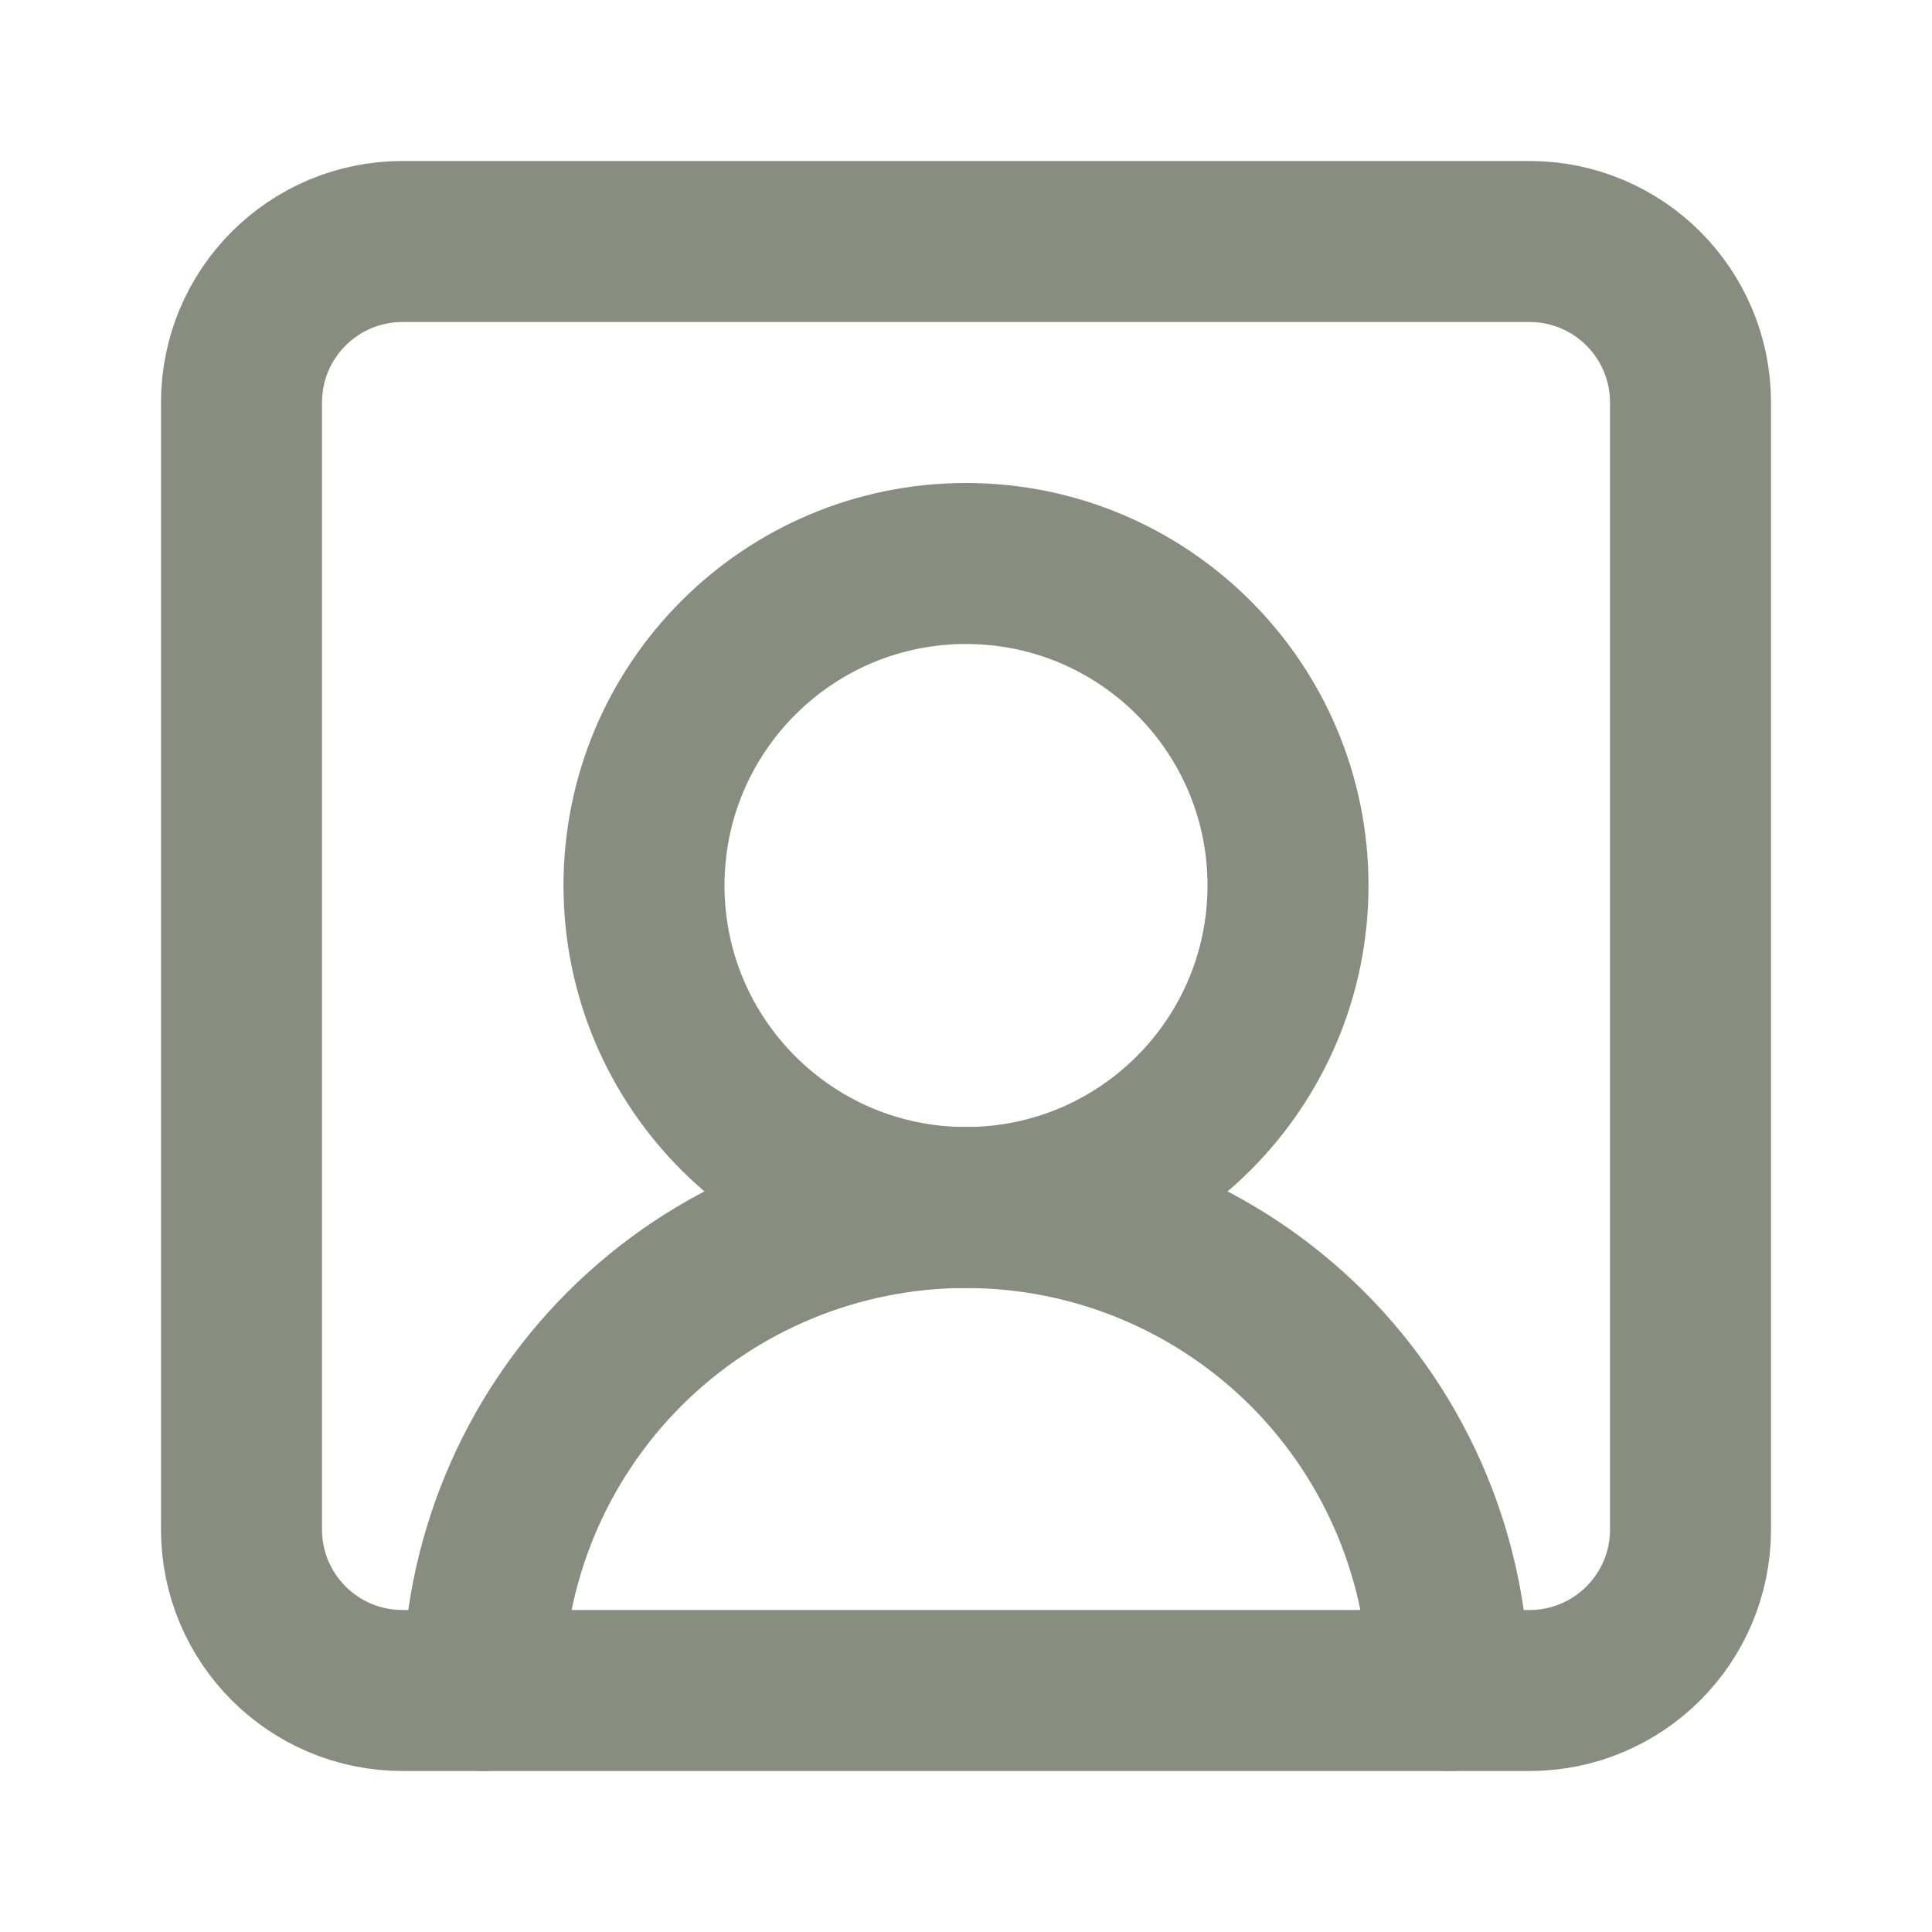
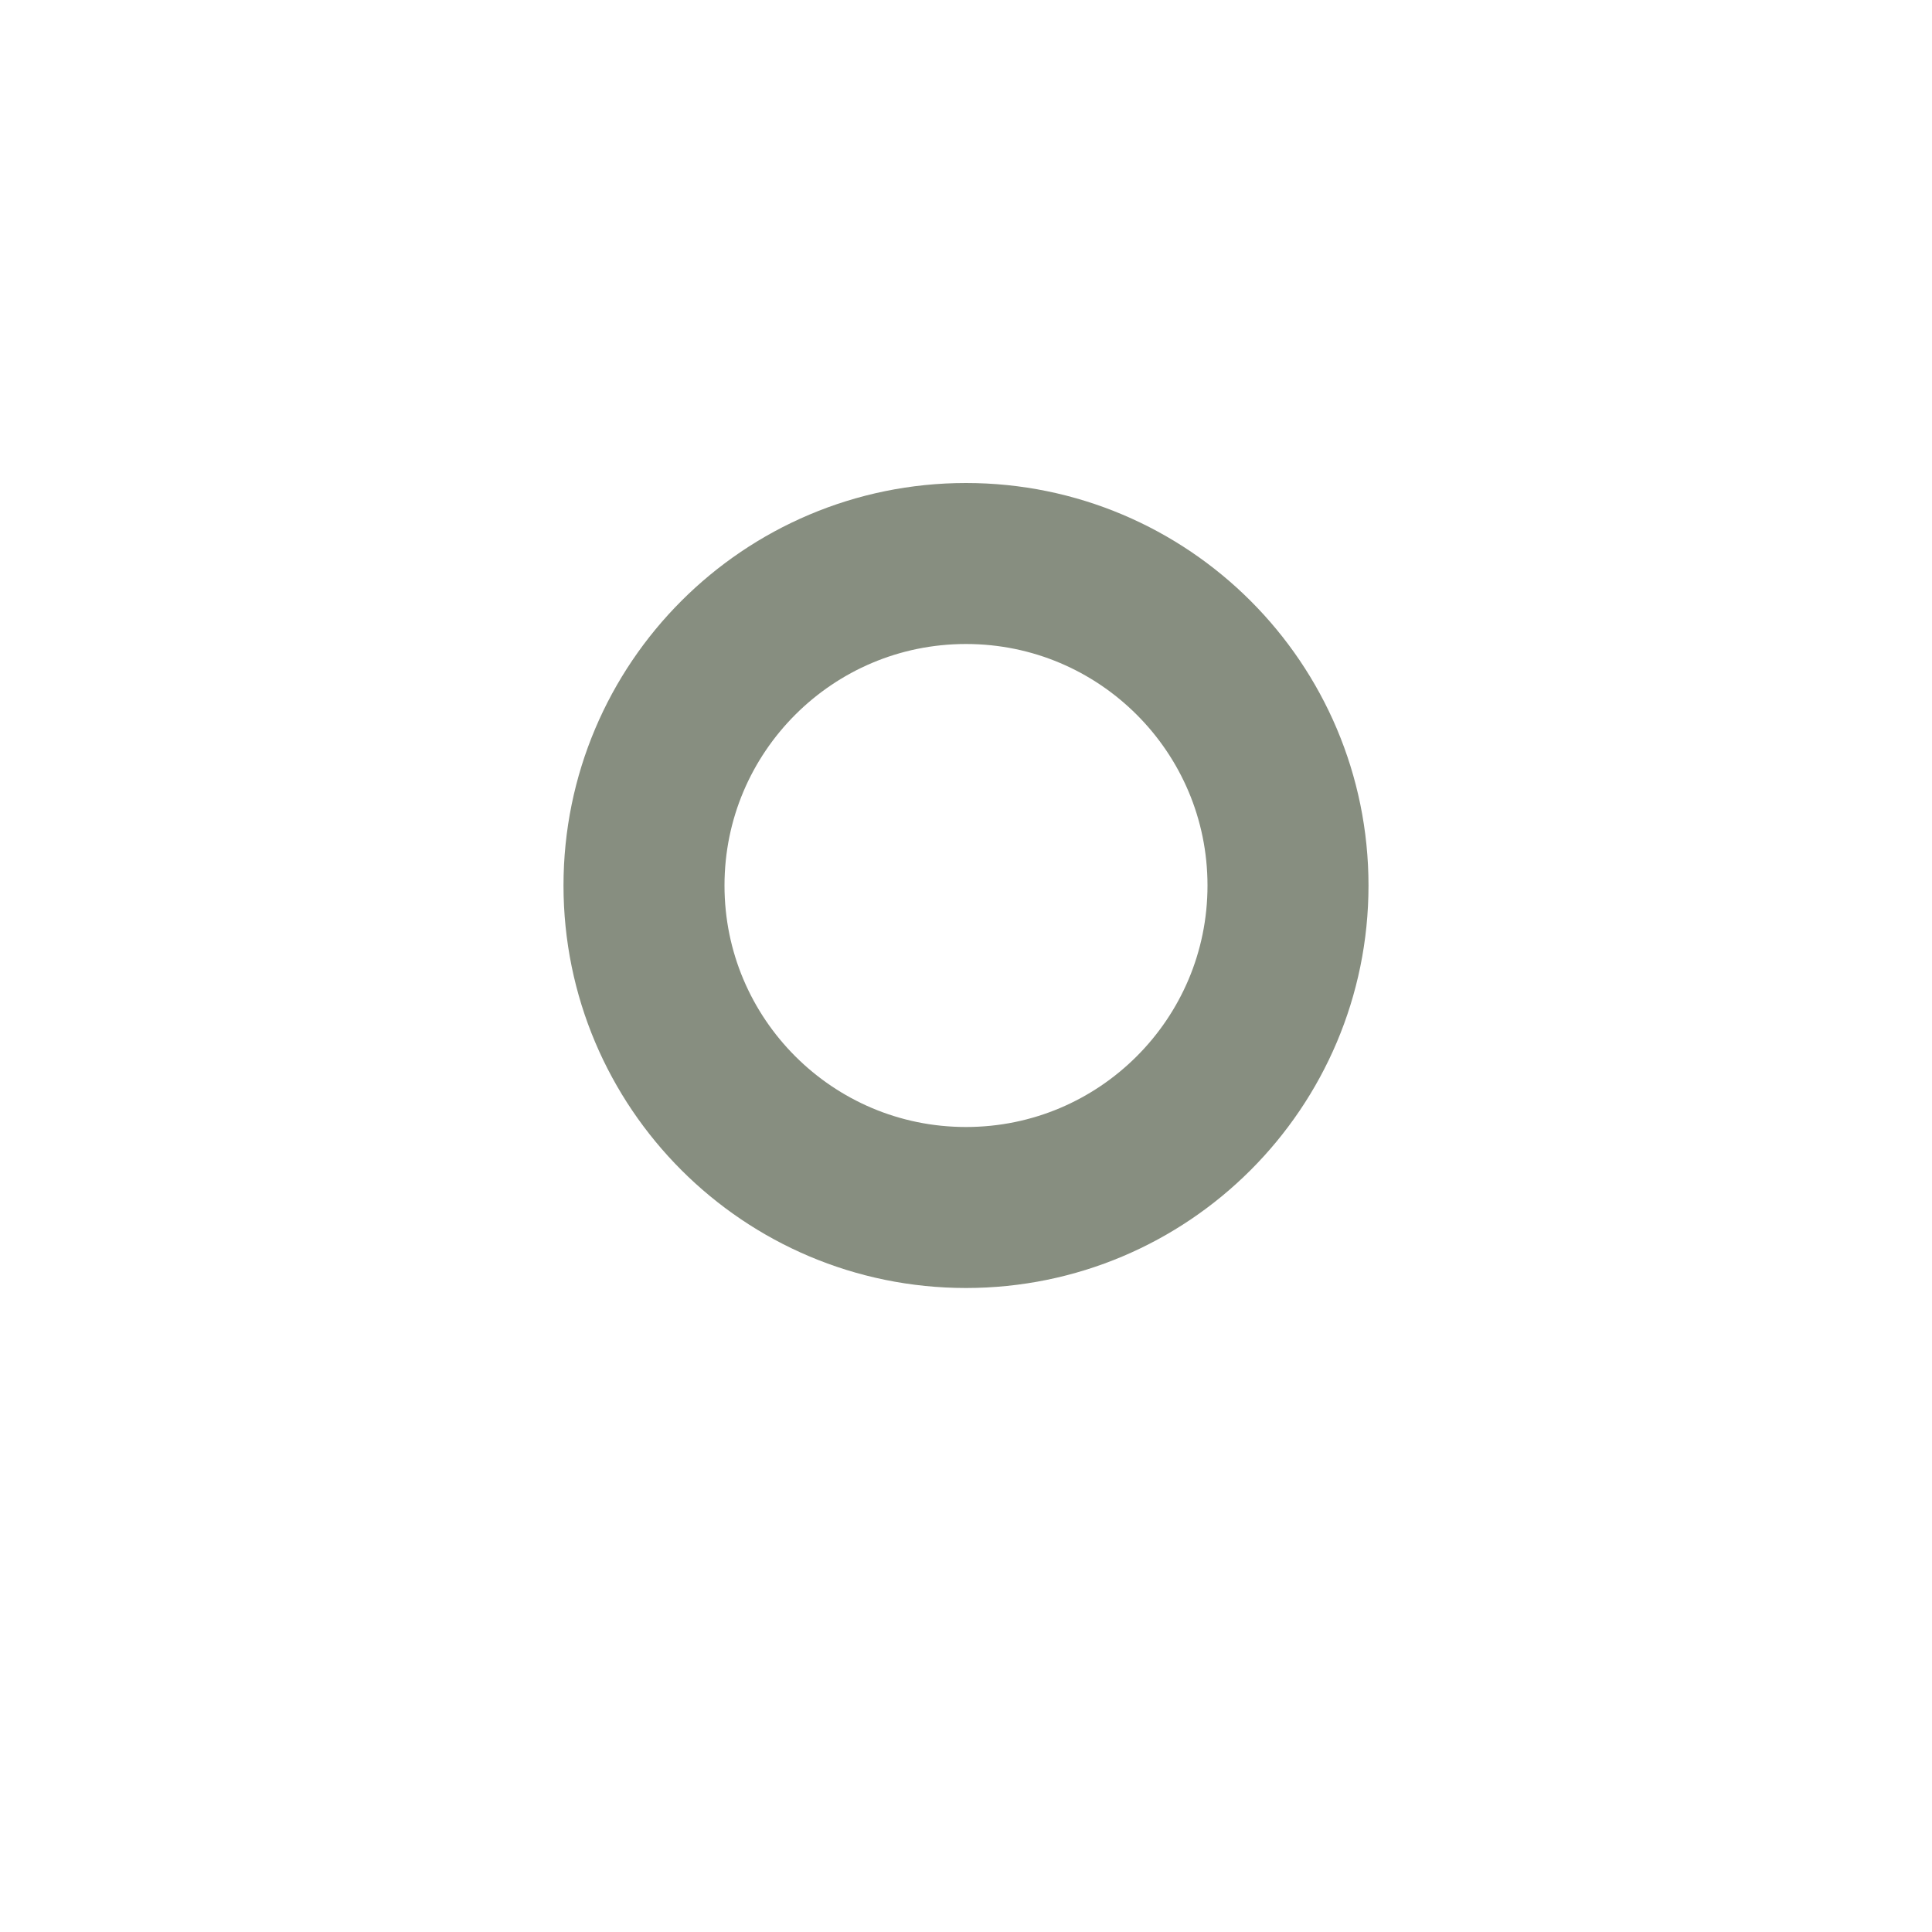
<svg xmlns="http://www.w3.org/2000/svg" width="24" height="24" viewBox="0 0 24 24" fill="none">
-   <path d="M18 21C18 19.409 17.368 17.883 16.243 16.757C15.117 15.632 13.591 15 12 15C10.409 15 8.883 15.632 7.757 16.757C6.632 17.883 6 19.409 6 21" stroke="#878E80" stroke-width="2" stroke-linecap="round" stroke-linejoin="round" />
  <path d="M12 15C14.209 15 16 13.209 16 11C16 8.791 14.209 7 12 7C9.791 7 8 8.791 8 11C8 13.209 9.791 15 12 15Z" stroke="#878E80" stroke-width="2" stroke-linecap="round" stroke-linejoin="round" />
-   <path d="M19 3H5C3.895 3 3 3.895 3 5V19C3 20.105 3.895 21 5 21H19C20.105 21 21 20.105 21 19V5C21 3.895 20.105 3 19 3Z" stroke="#878E80" stroke-width="2" stroke-linecap="round" stroke-linejoin="round" />
</svg>